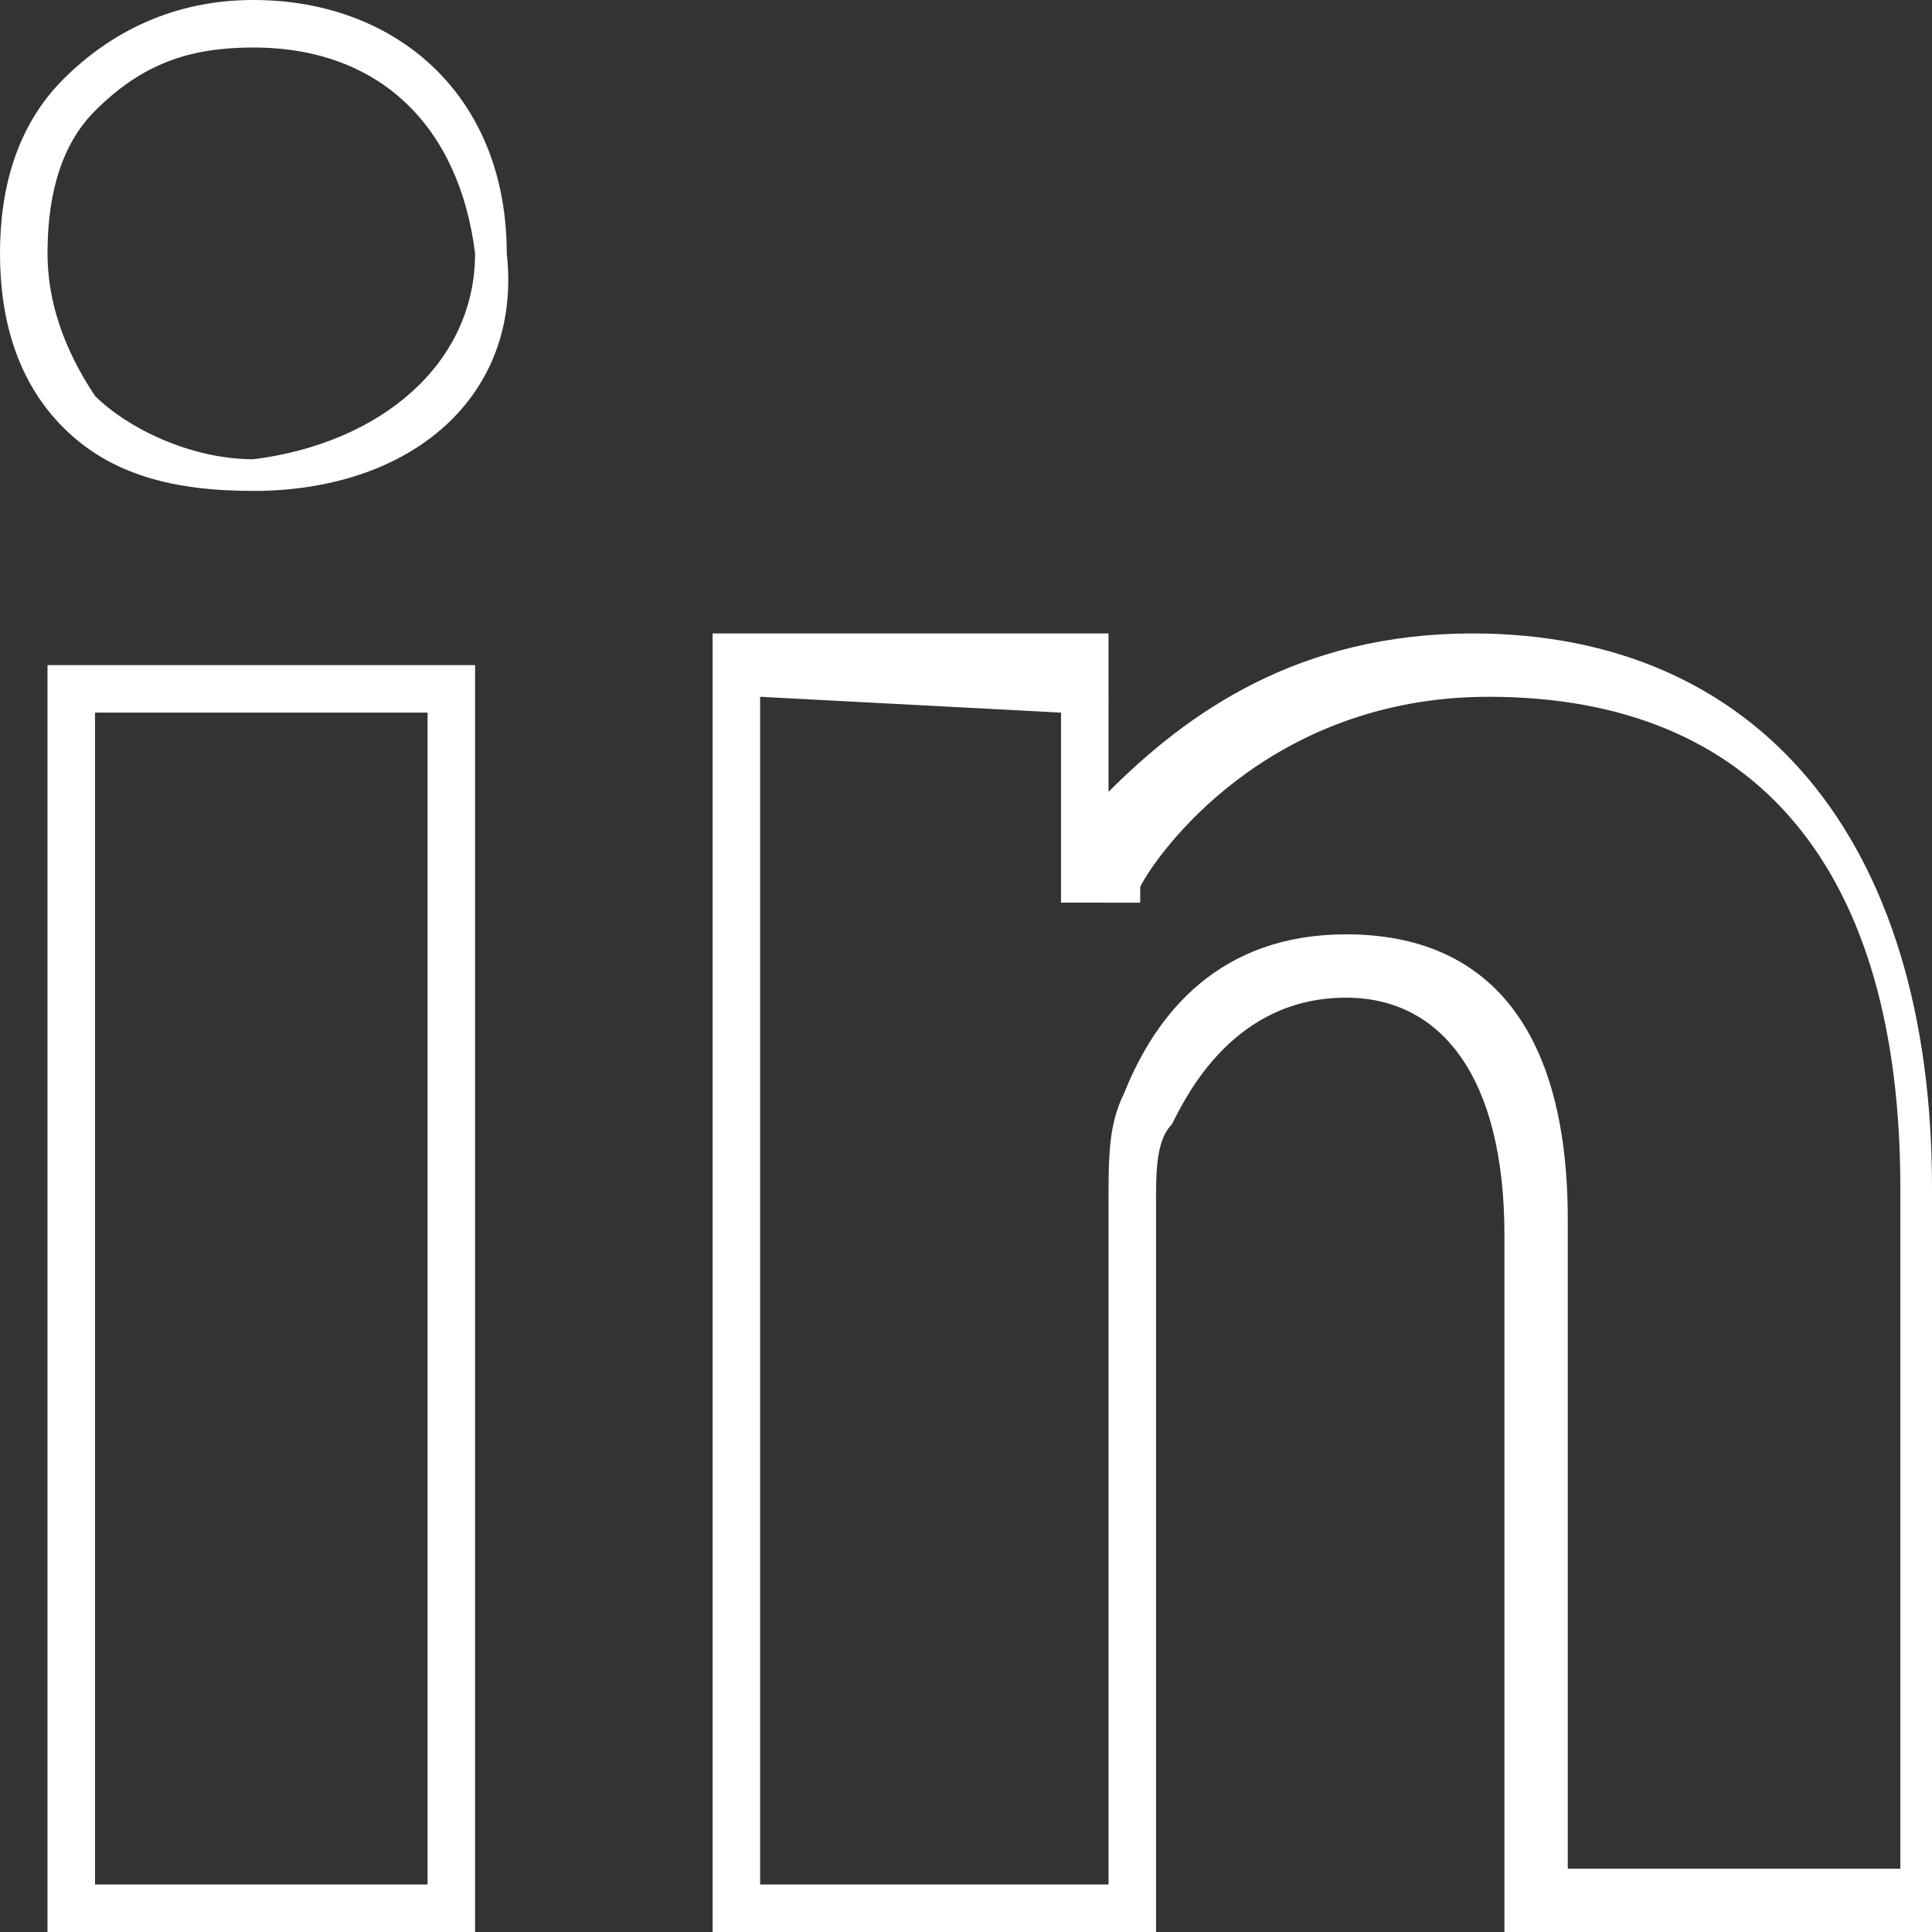
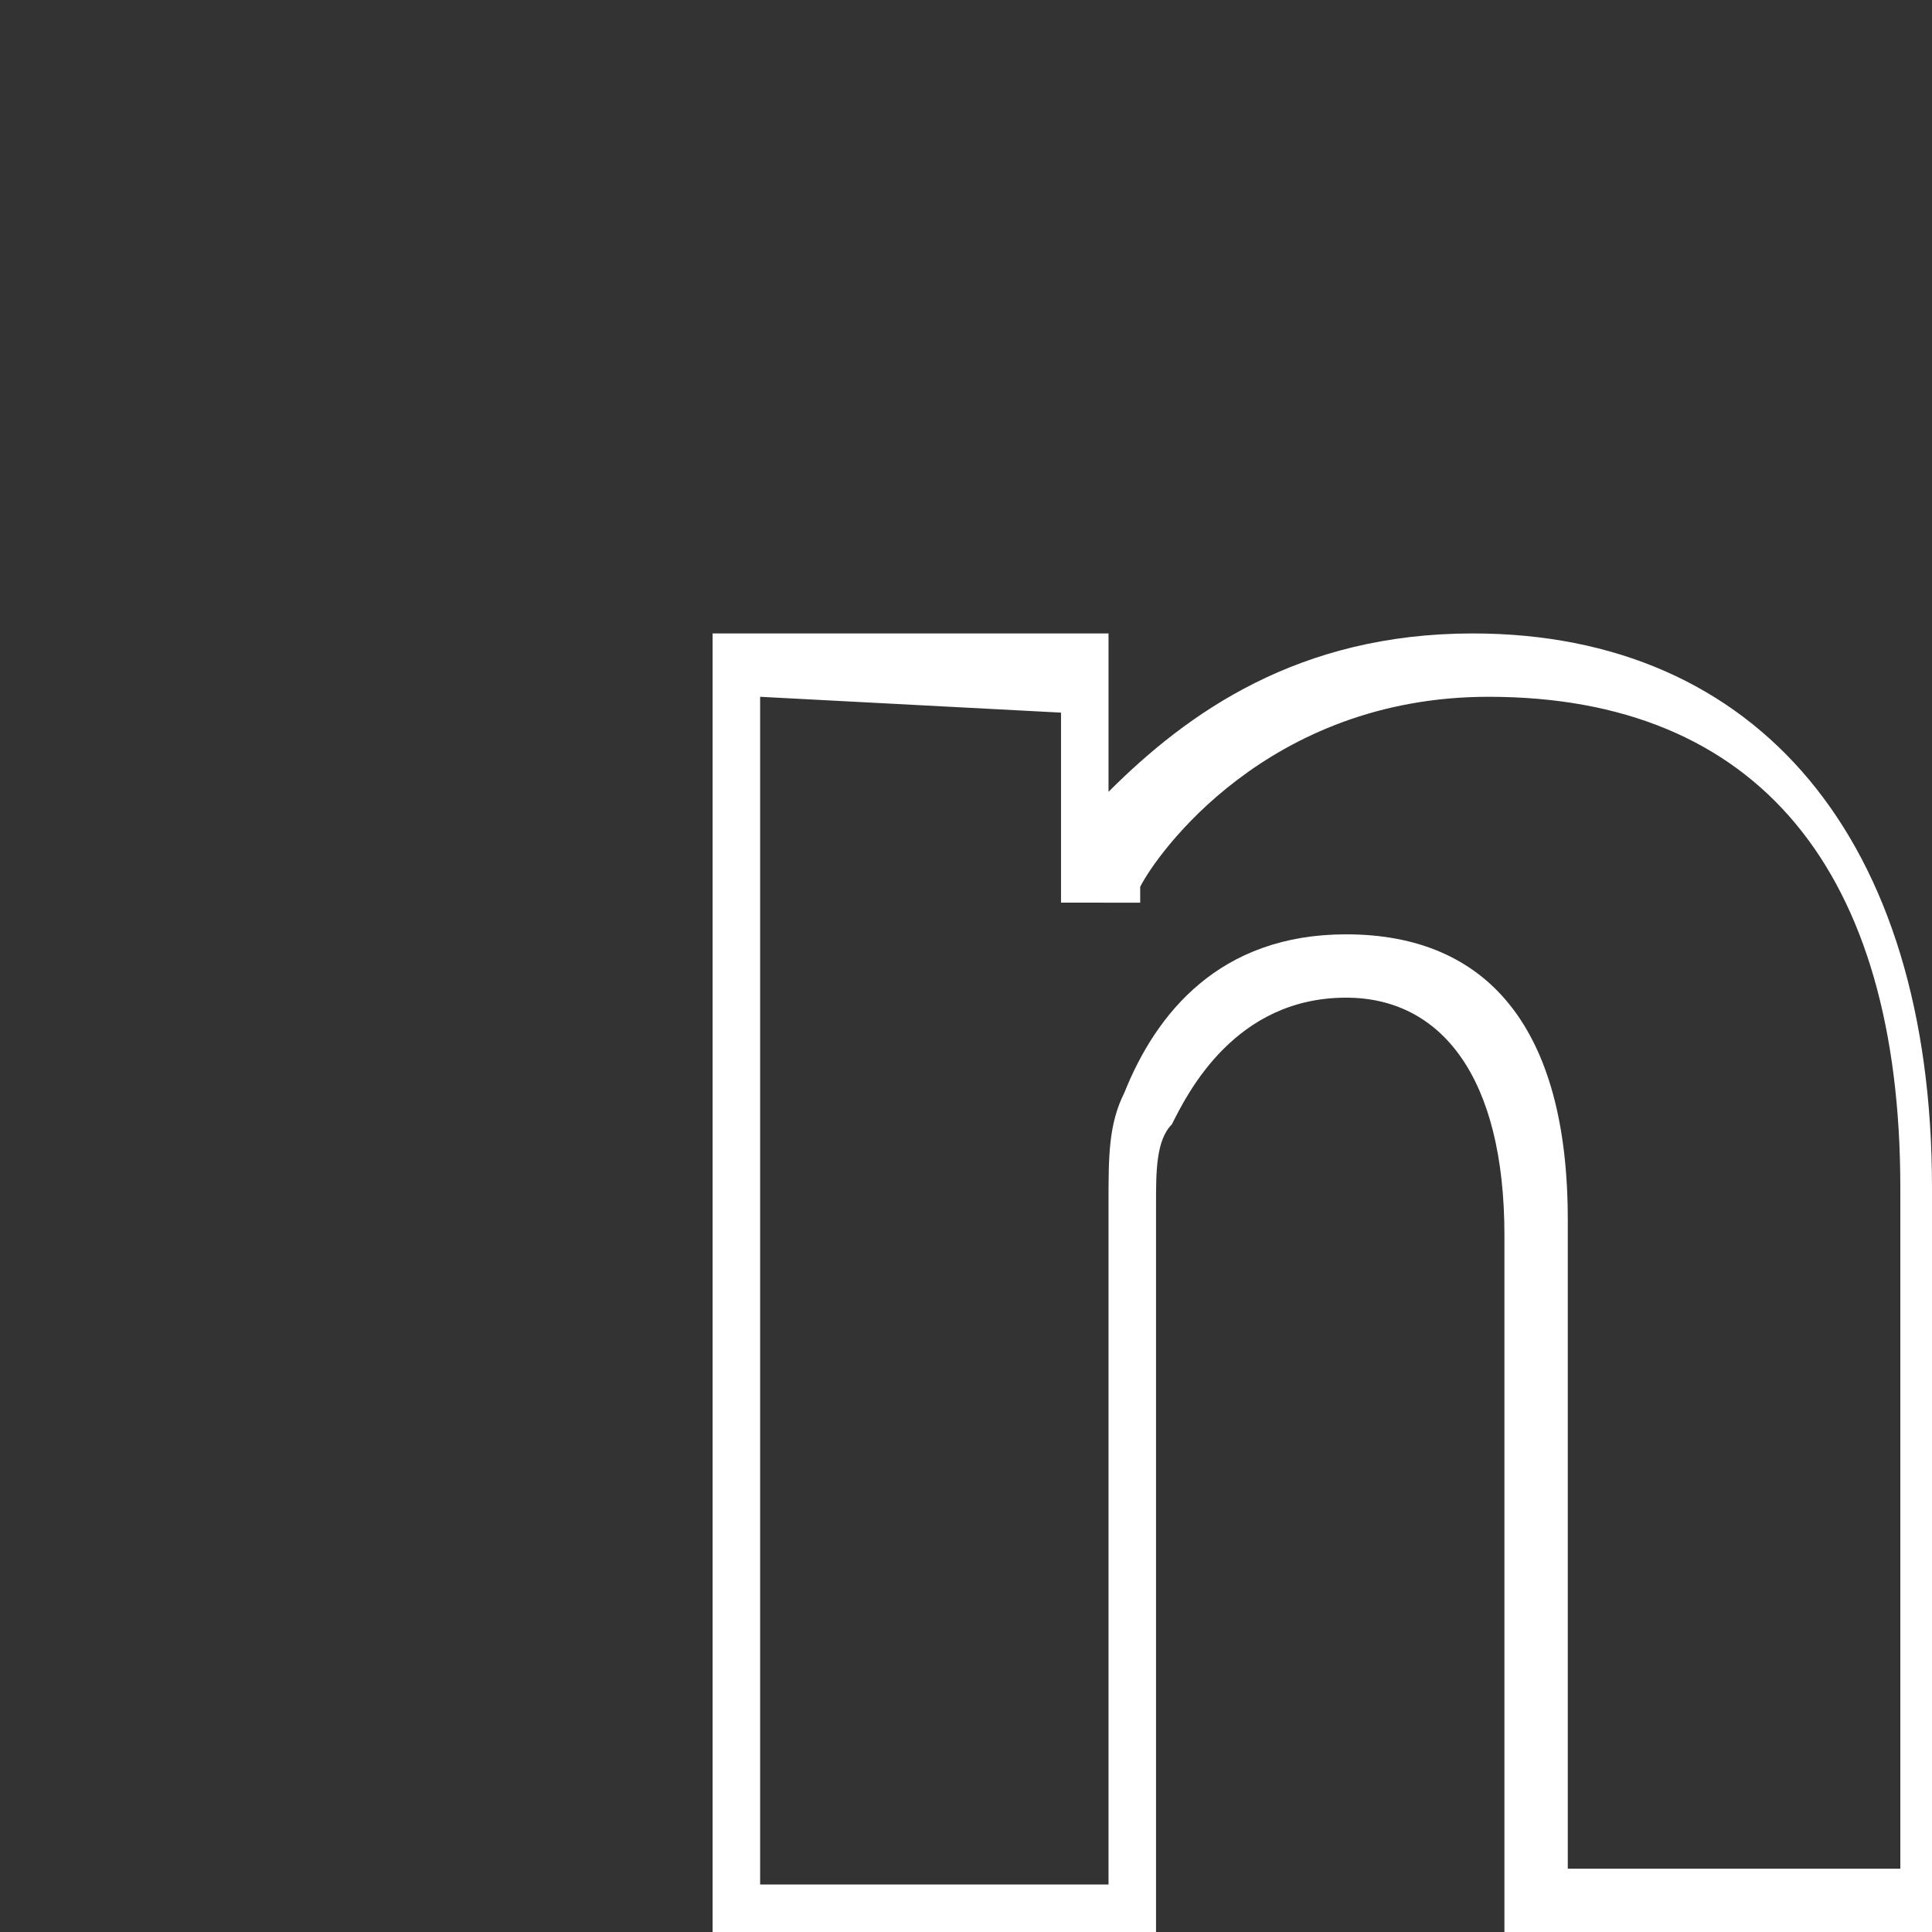
<svg xmlns="http://www.w3.org/2000/svg" version="1.1" id="Camada_1" x="0px" y="0px" viewBox="0 0 12.2 12.2" style="enable-background:new 0 0 12.2 12.2;" xml:space="preserve">
  <rect x="0" y="0" width="12.2" height="12.2" fill="#333333" stroke="none" />
  <style type="text/css">
	.st0{fill:#FFFFFF;}
</style>
  <g>
    <g>
-       <path class="st0" d="M3,12.2H0.3v-8H3V12.2z M0.6,11.9h2.1V4.5H0.6V11.9z M1.6,3.1C1.1,3.1,0.7,3,0.4,2.7C0.1,2.4,0,2,0,1.6    c0-0.4,0.1-0.8,0.4-1.1C0.7,0.2,1.1,0,1.6,0c0.9,0,1.6,0.6,1.6,1.6v0C3.3,2.5,2.6,3.1,1.6,3.1z M1.6,0.3c-0.4,0-0.7,0.1-1,0.4    C0.4,0.9,0.3,1.2,0.3,1.6c0,0.3,0.1,0.6,0.3,0.9c0.2,0.2,0.6,0.4,1,0.4C2.4,2.8,3,2.3,3,1.6C2.9,0.8,2.4,0.3,1.6,0.3z" />
-     </g>
+       </g>
    <g>
      <path class="st0" d="M4.5,12.2l0-8.2l2.5,0L7,5c0.5-0.5,1.2-1,2.3-1c1.8,0,2.9,1.3,2.9,3.5v4.7H9.5V7.8c0-1-0.4-1.5-1-1.5    c-0.7,0-1,0.6-1.1,0.8C7.3,7.2,7.3,7.4,7.3,7.6v4.6L4.5,12.2z M4.8,4.4l0,7.5L7,11.9V7.6c0-0.3,0-0.5,0.1-0.7c0.2-0.5,0.6-1,1.4-1    c0.9,0,1.4,0.6,1.4,1.8v4.1h2.1V7.5c0-2-0.9-3.1-2.6-3.1c-1.4,0-2.1,1-2.2,1.2l0,0.1H6.7l0-1.2L4.8,4.4z" />
    </g>
  </g>
</svg>